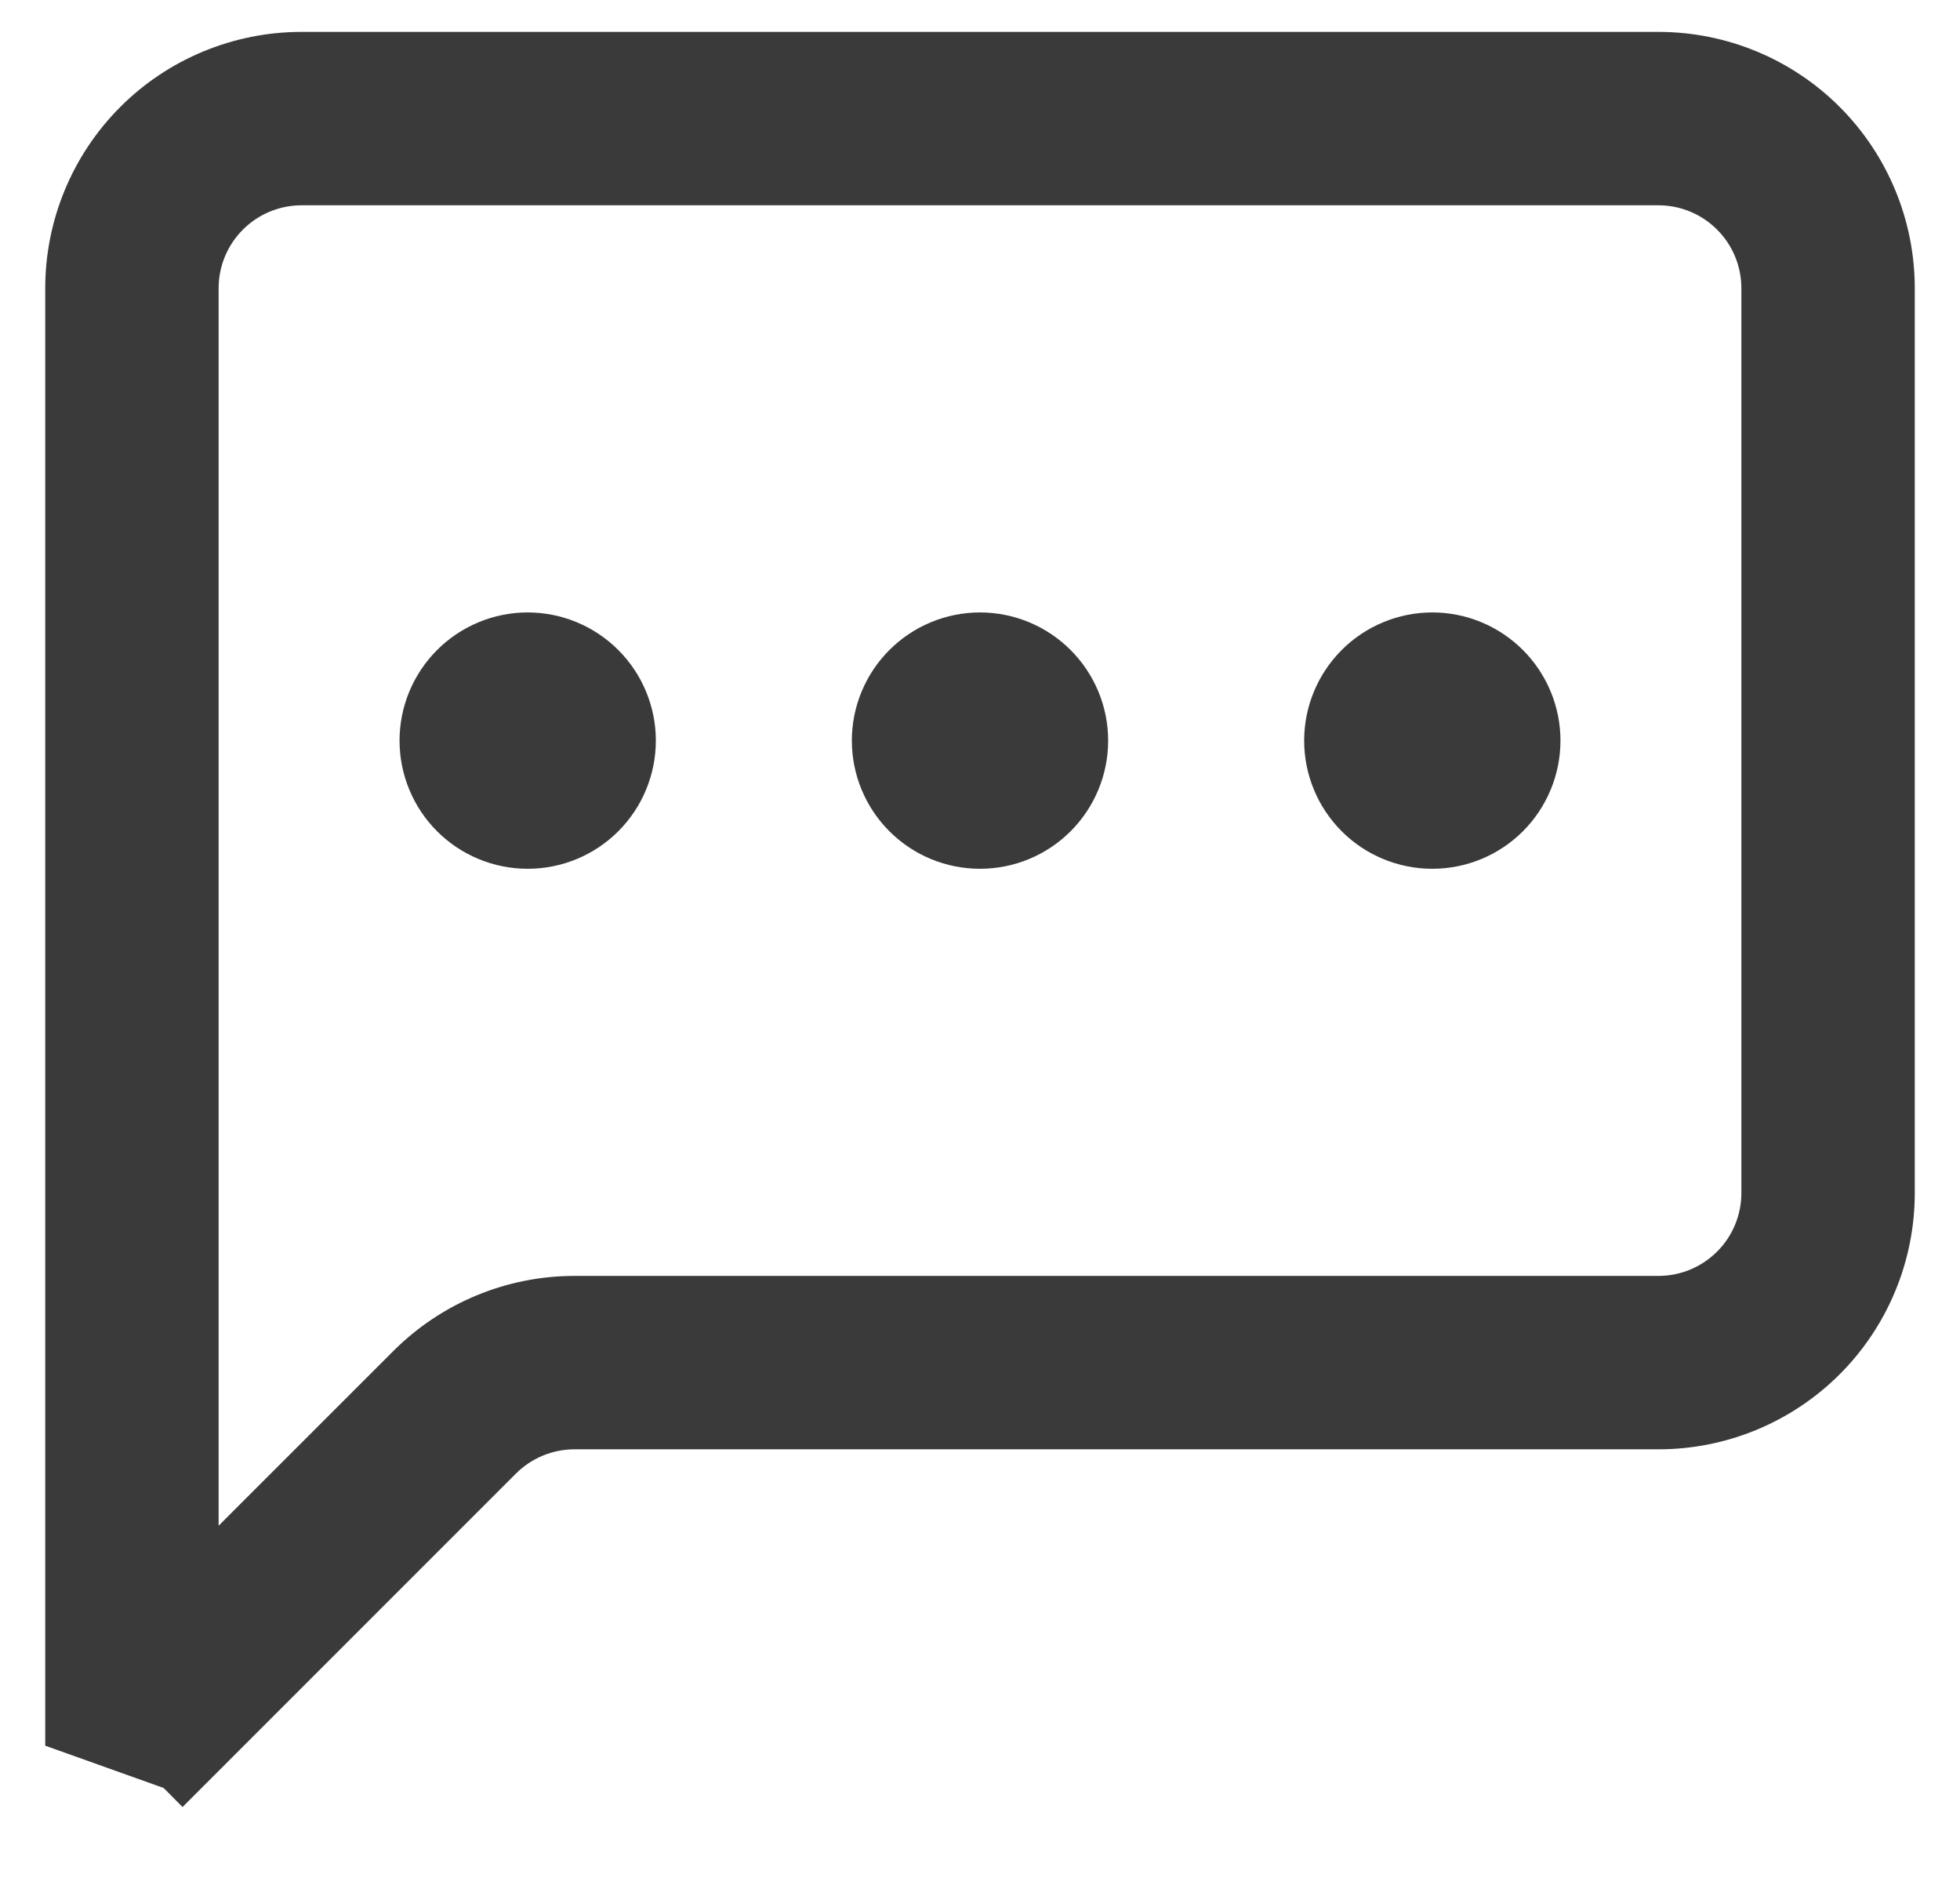
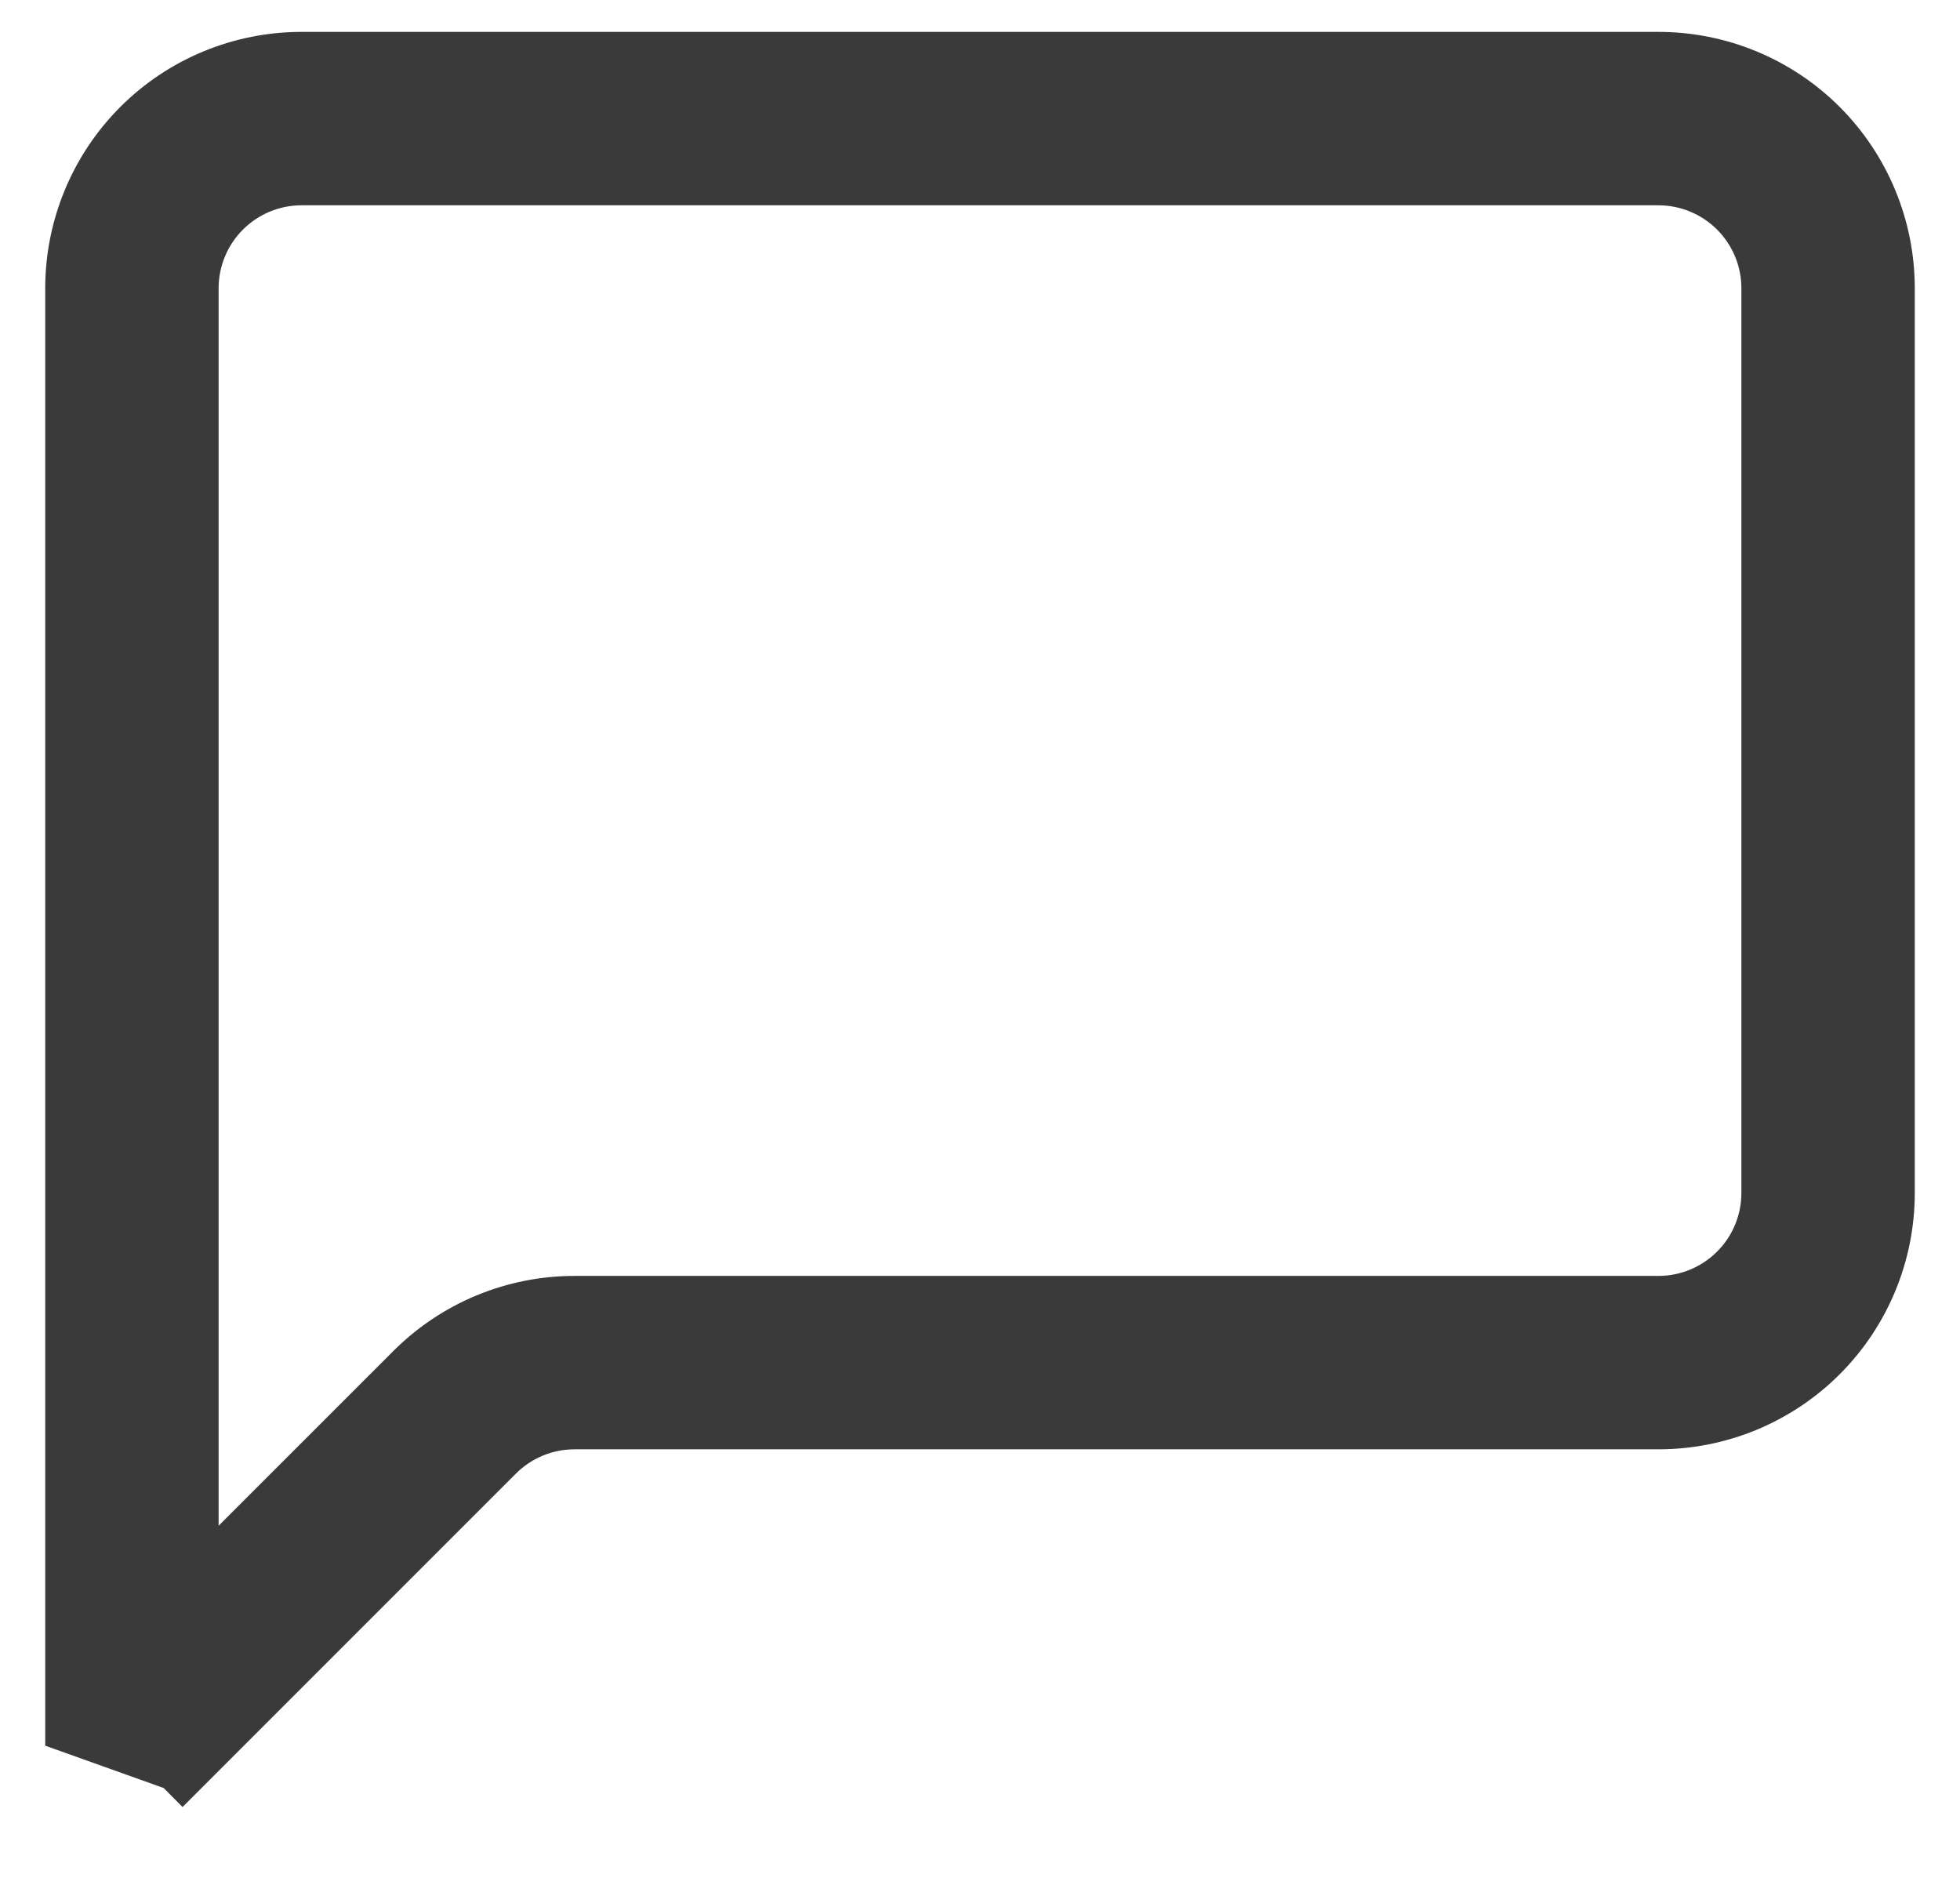
<svg xmlns="http://www.w3.org/2000/svg" width="26" height="25" viewBox="0 0 26 25" fill="none">
  <path d="M7.621 17.123H7.621C6.772 17.123 5.959 17.461 5.359 18.061C5.359 18.061 5.359 18.061 5.359 18.061L2.7 20.719V3.823C2.7 3.478 2.837 3.148 3.081 2.904C3.325 2.66 3.655 2.523 4 2.523H22C22.345 2.523 22.675 2.66 22.919 2.904C23.163 3.148 23.3 3.478 23.3 3.823V15.823C23.3 16.168 23.163 16.499 22.919 16.742C22.675 16.986 22.345 17.123 22 17.123H7.621ZM0.8 23.013V23.013L2.281 23.542L2.422 23.684L2.423 23.683C2.423 23.683 2.423 23.683 2.423 23.683L6.702 19.404L6.702 19.404C6.946 19.16 7.276 19.023 7.621 19.023C7.621 19.023 7.621 19.023 7.621 19.023H22C22.849 19.023 23.663 18.686 24.263 18.086C24.863 17.486 25.2 16.672 25.2 15.823V3.823C25.2 2.975 24.863 2.161 24.263 1.56C23.663 0.96 22.849 0.623 22 0.623H4C3.151 0.623 2.337 0.96 1.737 1.56C1.137 2.161 0.8 2.975 0.8 3.823V23.013Z" fill="#3A3A3A" stroke="#3A3A3A" stroke-width="0.4" />
-   <path d="M8.131 10.955C8.431 10.655 8.6 10.248 8.6 9.823C8.6 9.399 8.431 8.992 8.131 8.692C7.831 8.392 7.424 8.223 7 8.223C6.576 8.223 6.169 8.392 5.869 8.692C5.569 8.992 5.4 9.399 5.4 9.823C5.4 10.248 5.569 10.655 5.869 10.955C6.169 11.255 6.576 11.423 7 11.423C7.424 11.423 7.831 11.255 8.131 10.955ZM14.131 10.955C14.431 10.655 14.6 10.248 14.6 9.823C14.6 9.399 14.431 8.992 14.131 8.692C13.831 8.392 13.424 8.223 13 8.223C12.576 8.223 12.169 8.392 11.869 8.692C11.569 8.992 11.4 9.399 11.4 9.823C11.4 10.248 11.569 10.655 11.869 10.955C12.169 11.255 12.576 11.423 13 11.423C13.424 11.423 13.831 11.255 14.131 10.955ZM20.131 10.955C20.431 10.655 20.6 10.248 20.6 9.823C20.6 9.399 20.431 8.992 20.131 8.692C19.831 8.392 19.424 8.223 19 8.223C18.576 8.223 18.169 8.392 17.869 8.692C17.569 8.992 17.4 9.399 17.4 9.823C17.4 10.248 17.569 10.655 17.869 10.955C18.169 11.255 18.576 11.423 19 11.423C19.424 11.423 19.831 11.255 20.131 10.955Z" fill="#3A3A3A" stroke="#3A3A3A" stroke-width="0.2" />
</svg>